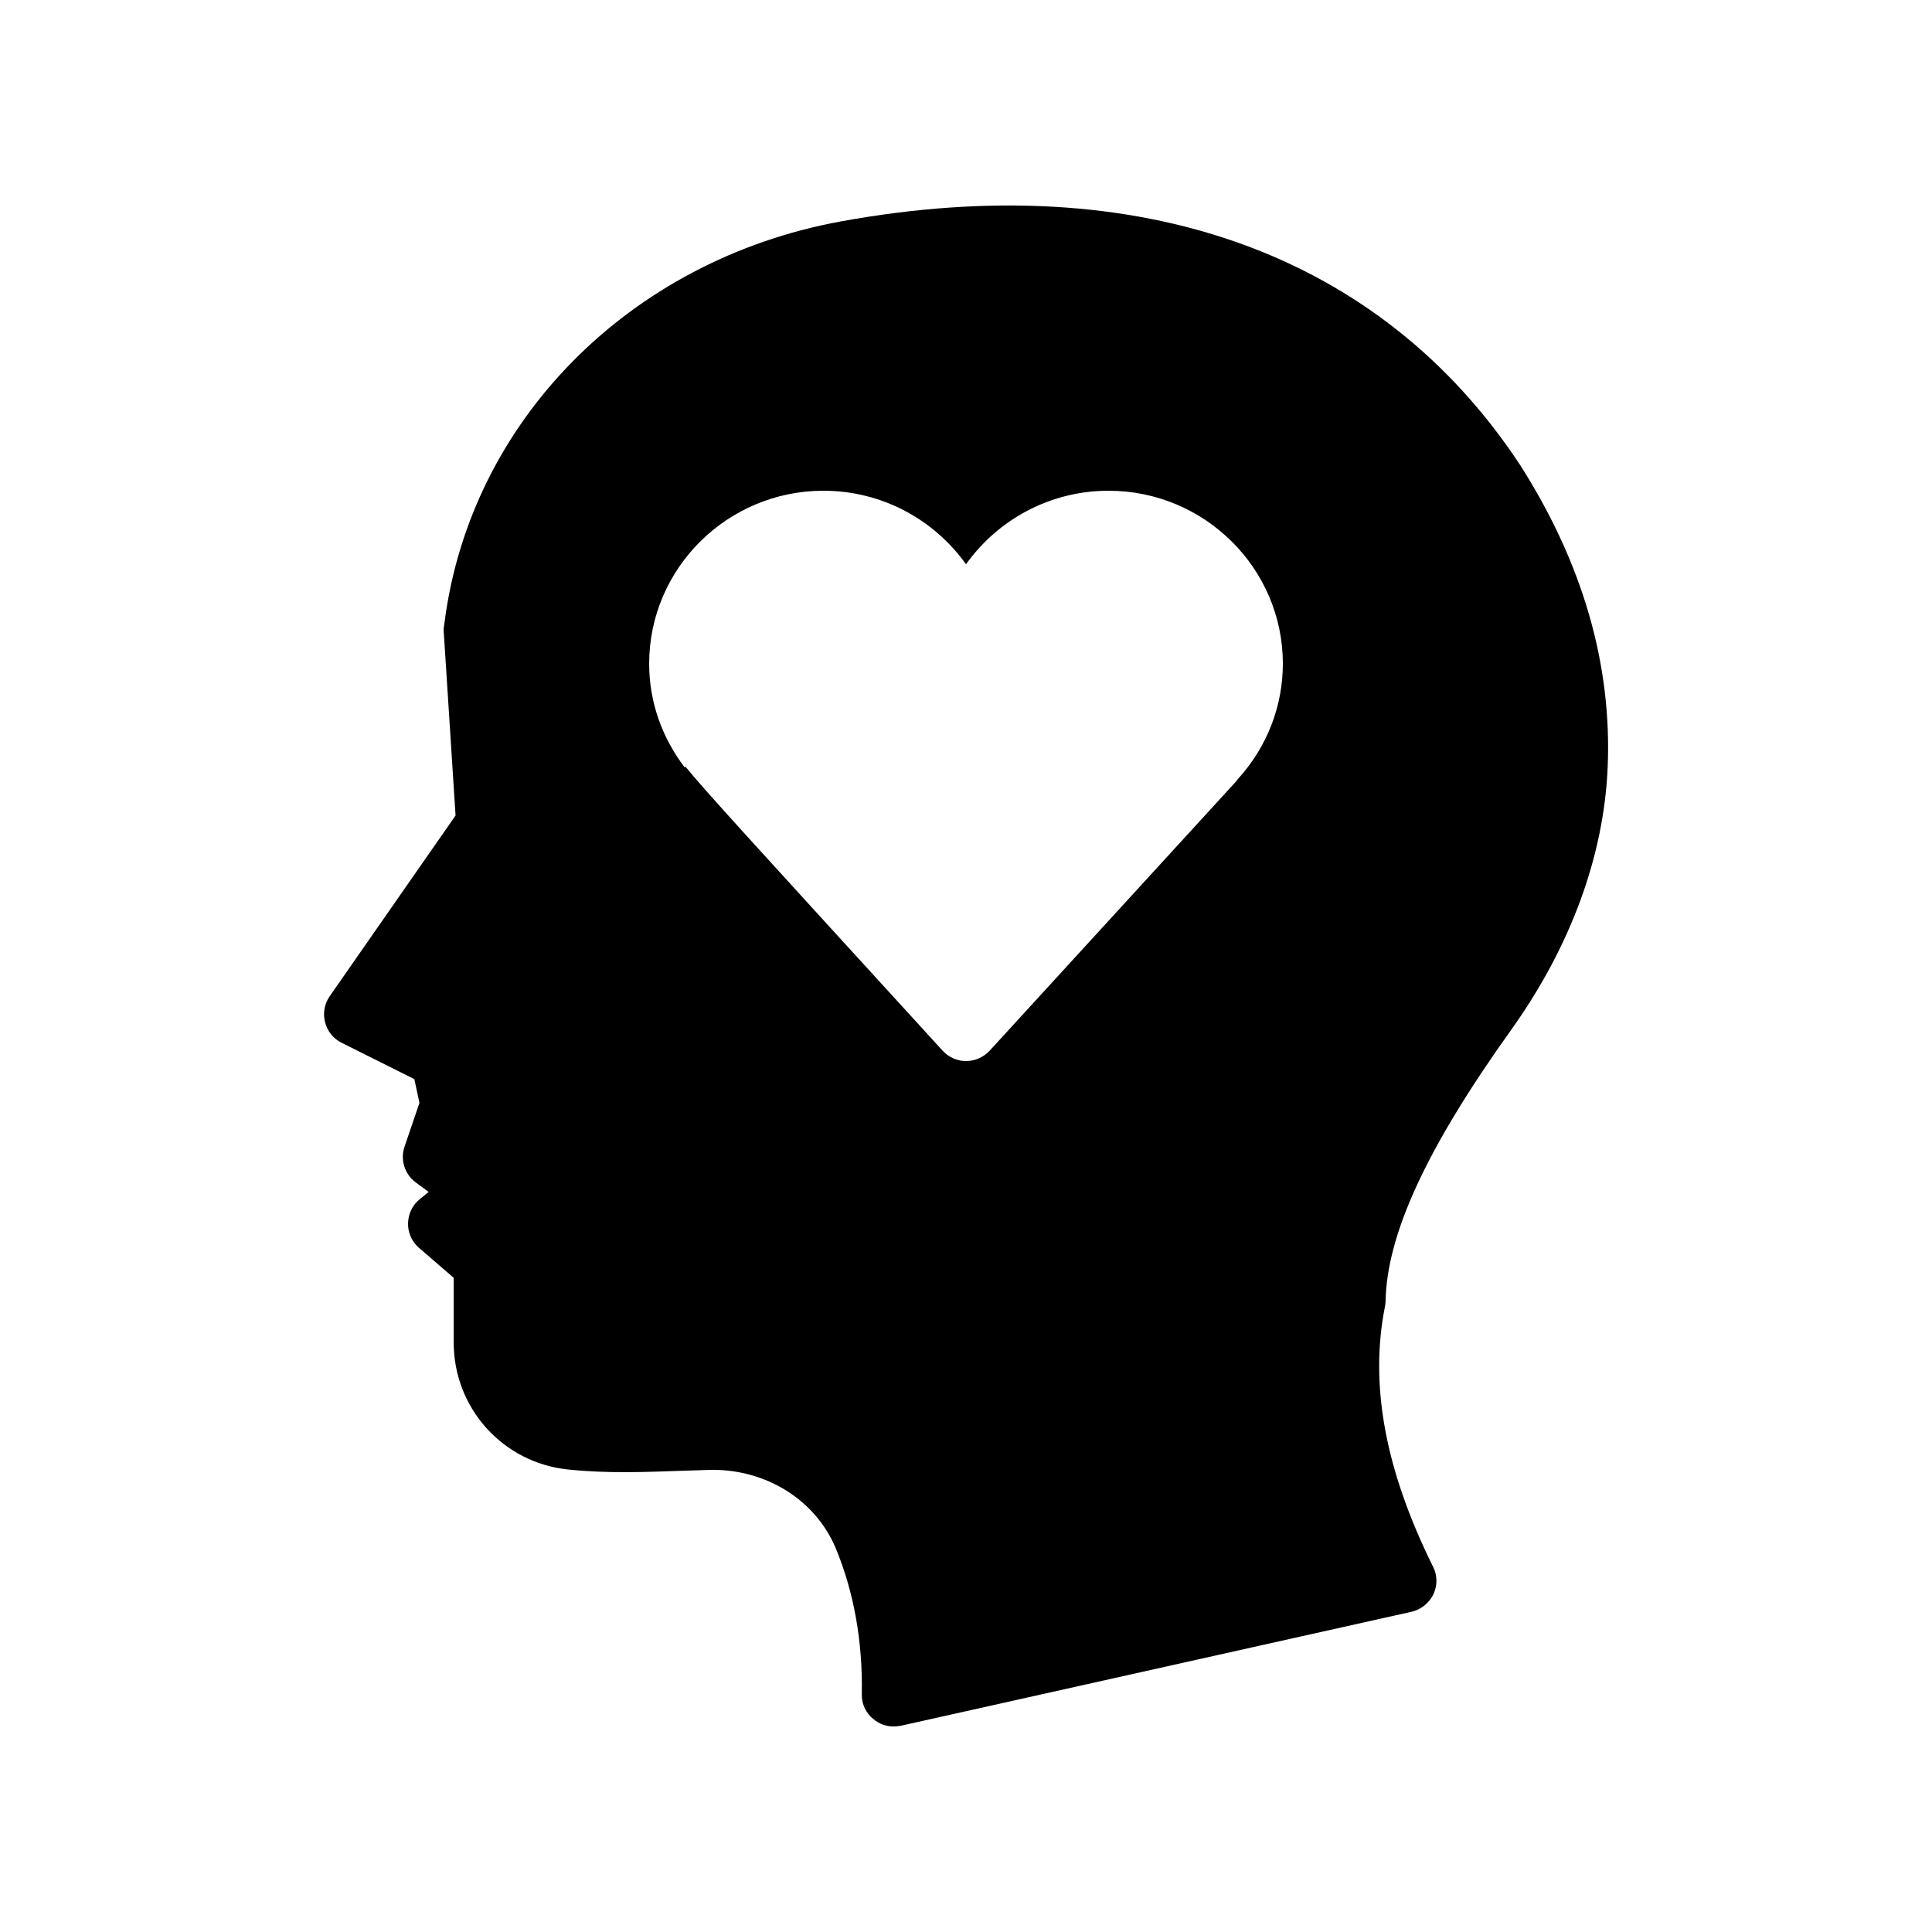
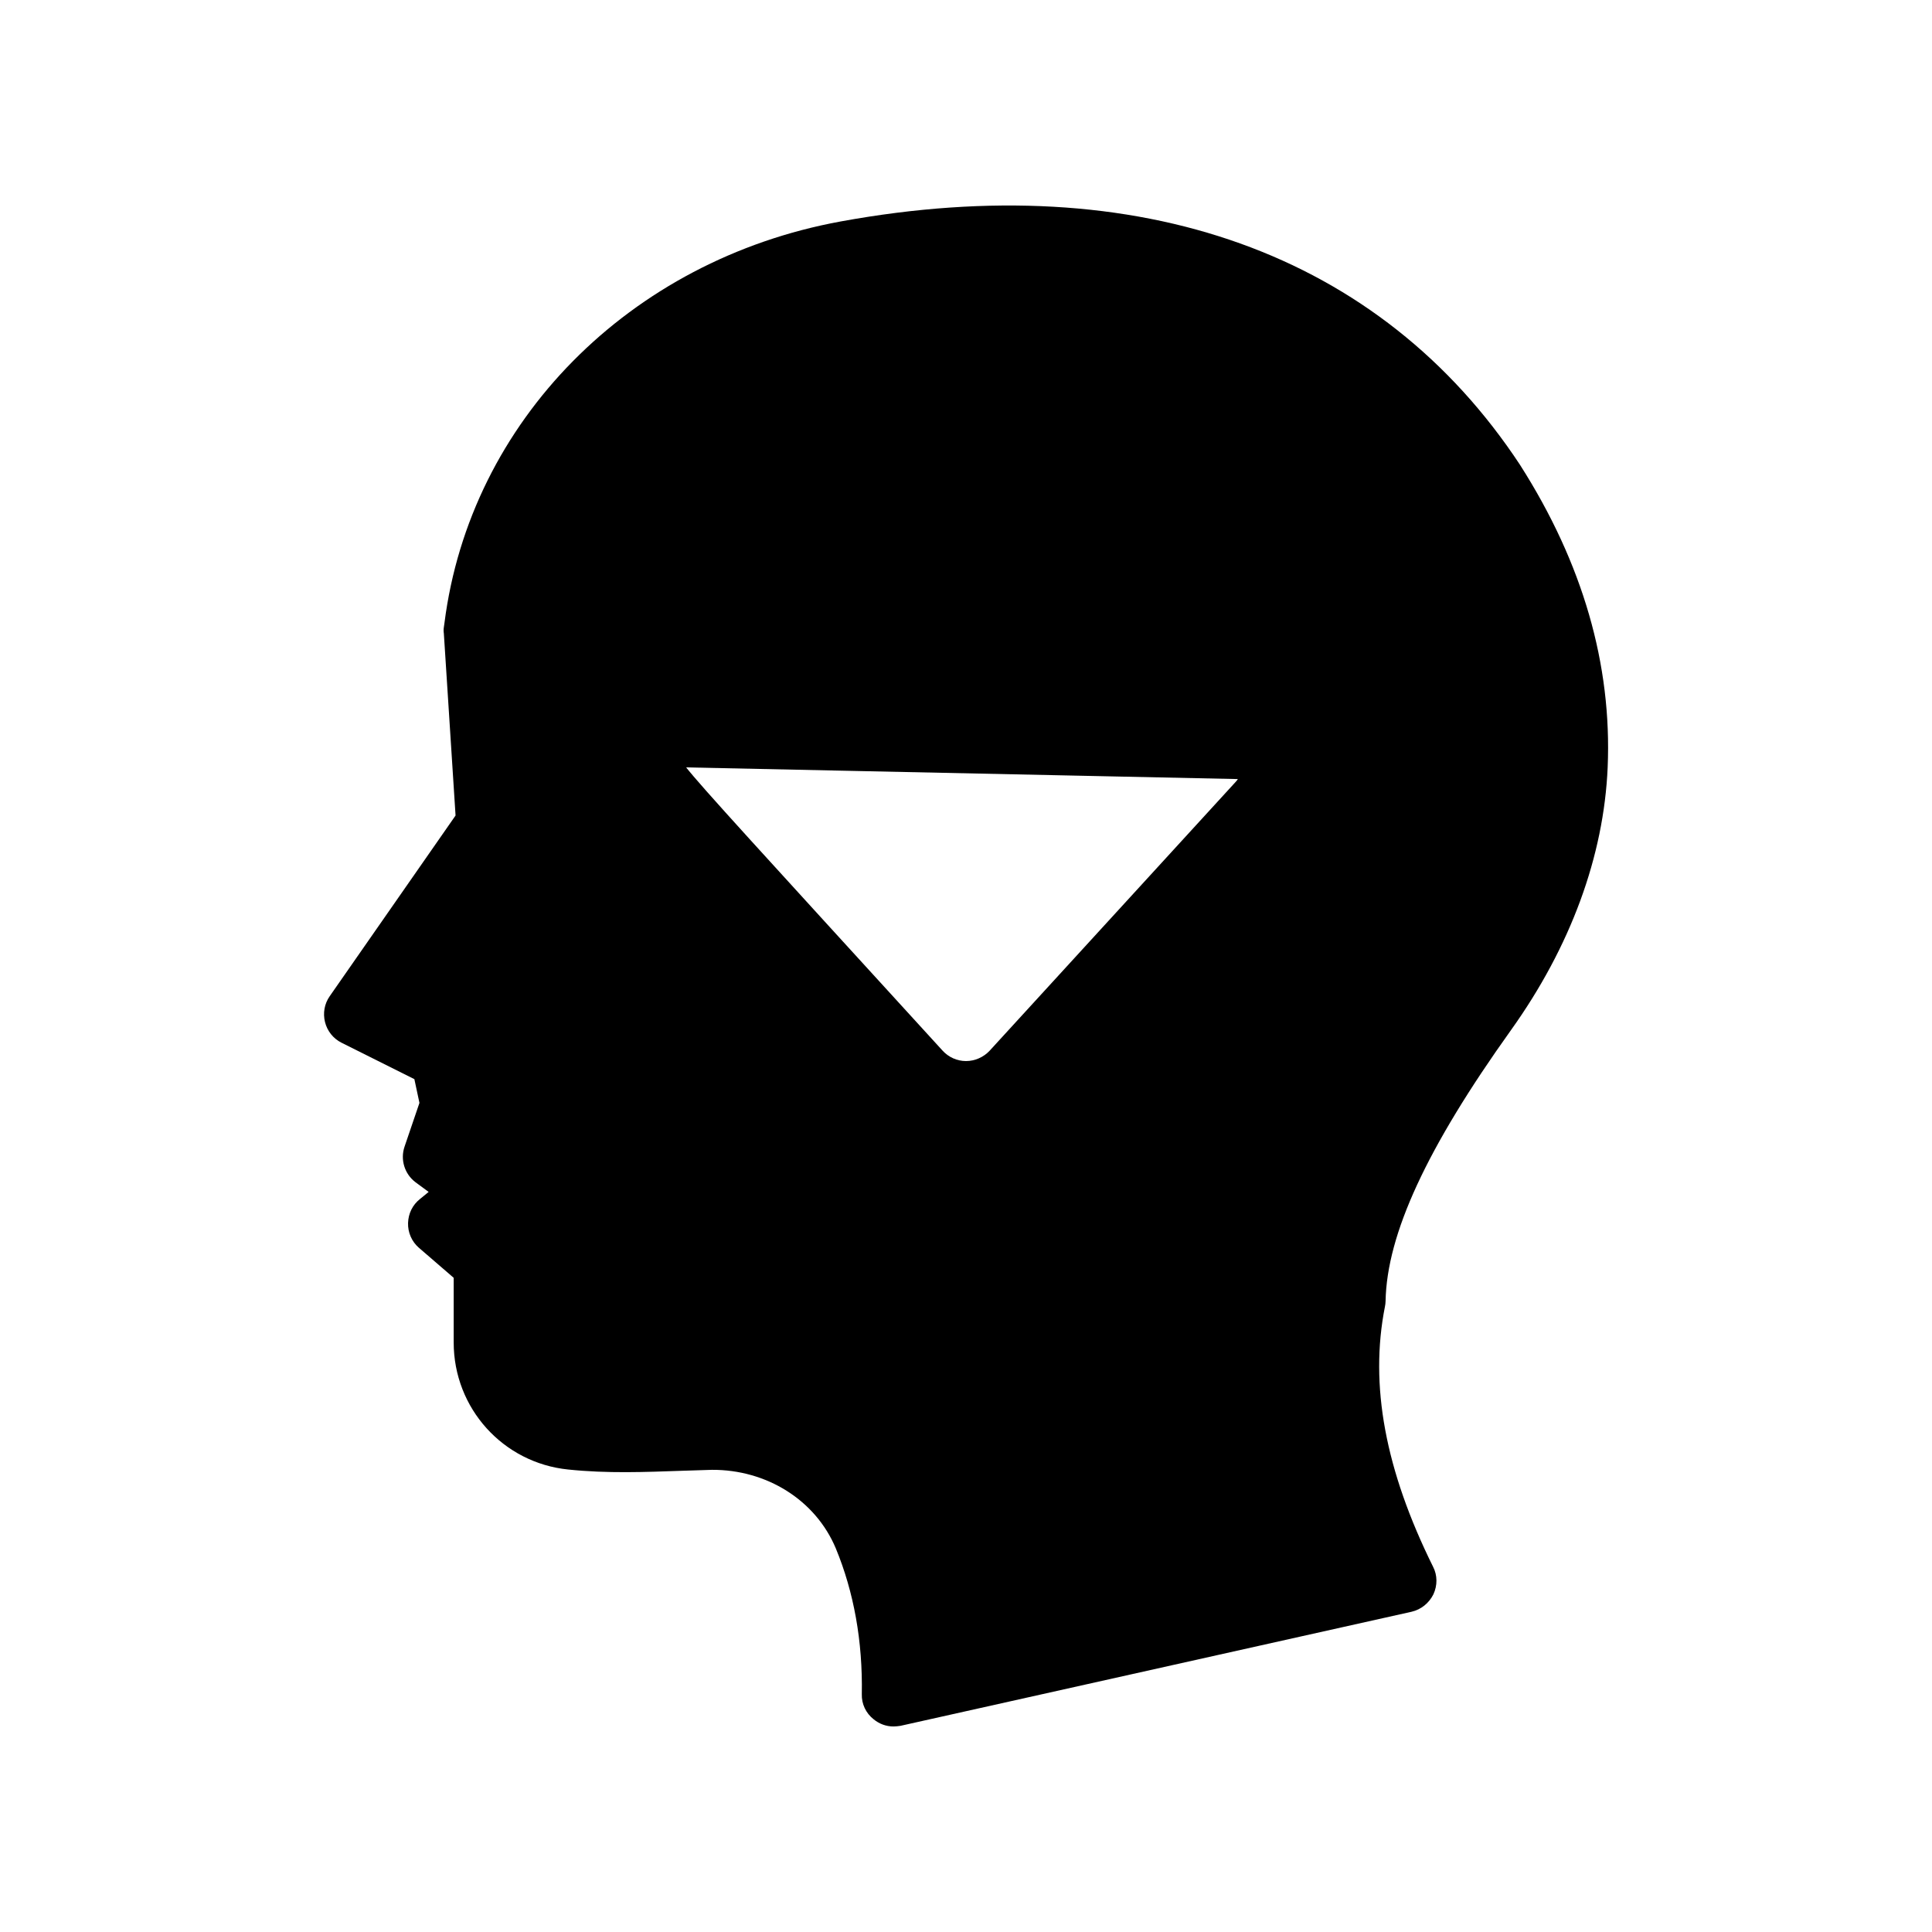
<svg xmlns="http://www.w3.org/2000/svg" fill="#000000" width="800px" height="800px" version="1.1" viewBox="144 144 512 512">
-   <path d="m546.86 267.25c-36.945-56.09-100.93-79.016-180.03-64.57-56.008 10.242-98.242 52.984-105.04 106.39l-0.168 1.176c-0.082 0.504-0.082 1.09 0 1.594l3.106 48.281-33.336 47.863c-1.426 2.016-1.848 4.535-1.258 6.887 0.586 2.352 2.184 4.367 4.367 5.457l19.312 9.656 1.344 6.297-3.945 11.586c-1.176 3.441 0 7.223 2.856 9.406l3.527 2.602-2.266 1.848c-2.016 1.594-3.106 3.863-3.191 6.383-0.082 2.519 1.008 4.953 2.856 6.551l9.238 7.977v17.129c0 17.465 13.098 31.906 30.312 33.672 10.41 1.09 20.488 0.672 30.23 0.336 2.602-0.082 5.289-0.168 7.894-0.25 14.441-0.082 27.457 7.977 32.832 20.824 4.785 11.586 7.137 24.602 6.887 38.625-0.082 2.602 1.09 5.039 3.106 6.633 1.512 1.258 3.359 1.93 5.289 1.93 0.586 0 1.258-0.082 1.848-0.168l135.44-30.23c2.519-0.586 4.617-2.266 5.793-4.617 1.09-2.352 1.09-5.039-0.082-7.305-12.68-25.609-16.879-48.113-12.762-68.938 0.082-0.418 0.168-0.922 0.168-1.426 0.336-17.801 10.914-40.641 33.25-71.875 15.785-22.082 24.602-46.098 25.609-69.609 1.164-27.293-6.644-54.164-23.188-80.109zm-74.816 83.211c-0.168 0.25-0.336 0.504-0.586 0.754l-65.242 71.289c-1.598 1.68-3.863 2.688-6.215 2.688s-4.617-1.008-6.215-2.769c-49.207-53.906-63.73-69.695-68.098-75.234l-0.25 0.168c-6.133-8.062-9.406-17.551-9.406-27.457 0-25.273 20.738-45.848 46.184-45.848 15.617 0 29.391 7.727 37.785 19.48 8.398-11.754 22.168-19.48 37.785-19.48 25.441 0 46.184 20.57 46.184 45.848-0.004 11.25-4.199 22.082-11.926 30.562z" />
+   <path d="m546.86 267.25c-36.945-56.09-100.93-79.016-180.03-64.57-56.008 10.242-98.242 52.984-105.04 106.39l-0.168 1.176c-0.082 0.504-0.082 1.09 0 1.594l3.106 48.281-33.336 47.863c-1.426 2.016-1.848 4.535-1.258 6.887 0.586 2.352 2.184 4.367 4.367 5.457l19.312 9.656 1.344 6.297-3.945 11.586c-1.176 3.441 0 7.223 2.856 9.406l3.527 2.602-2.266 1.848c-2.016 1.594-3.106 3.863-3.191 6.383-0.082 2.519 1.008 4.953 2.856 6.551l9.238 7.977v17.129c0 17.465 13.098 31.906 30.312 33.672 10.41 1.09 20.488 0.672 30.23 0.336 2.602-0.082 5.289-0.168 7.894-0.25 14.441-0.082 27.457 7.977 32.832 20.824 4.785 11.586 7.137 24.602 6.887 38.625-0.082 2.602 1.09 5.039 3.106 6.633 1.512 1.258 3.359 1.93 5.289 1.93 0.586 0 1.258-0.082 1.848-0.168l135.44-30.23c2.519-0.586 4.617-2.266 5.793-4.617 1.09-2.352 1.09-5.039-0.082-7.305-12.68-25.609-16.879-48.113-12.762-68.938 0.082-0.418 0.168-0.922 0.168-1.426 0.336-17.801 10.914-40.641 33.25-71.875 15.785-22.082 24.602-46.098 25.609-69.609 1.164-27.293-6.644-54.164-23.188-80.109zm-74.816 83.211c-0.168 0.25-0.336 0.504-0.586 0.754l-65.242 71.289c-1.598 1.68-3.863 2.688-6.215 2.688s-4.617-1.008-6.215-2.769c-49.207-53.906-63.73-69.695-68.098-75.234l-0.25 0.168z" />
</svg>